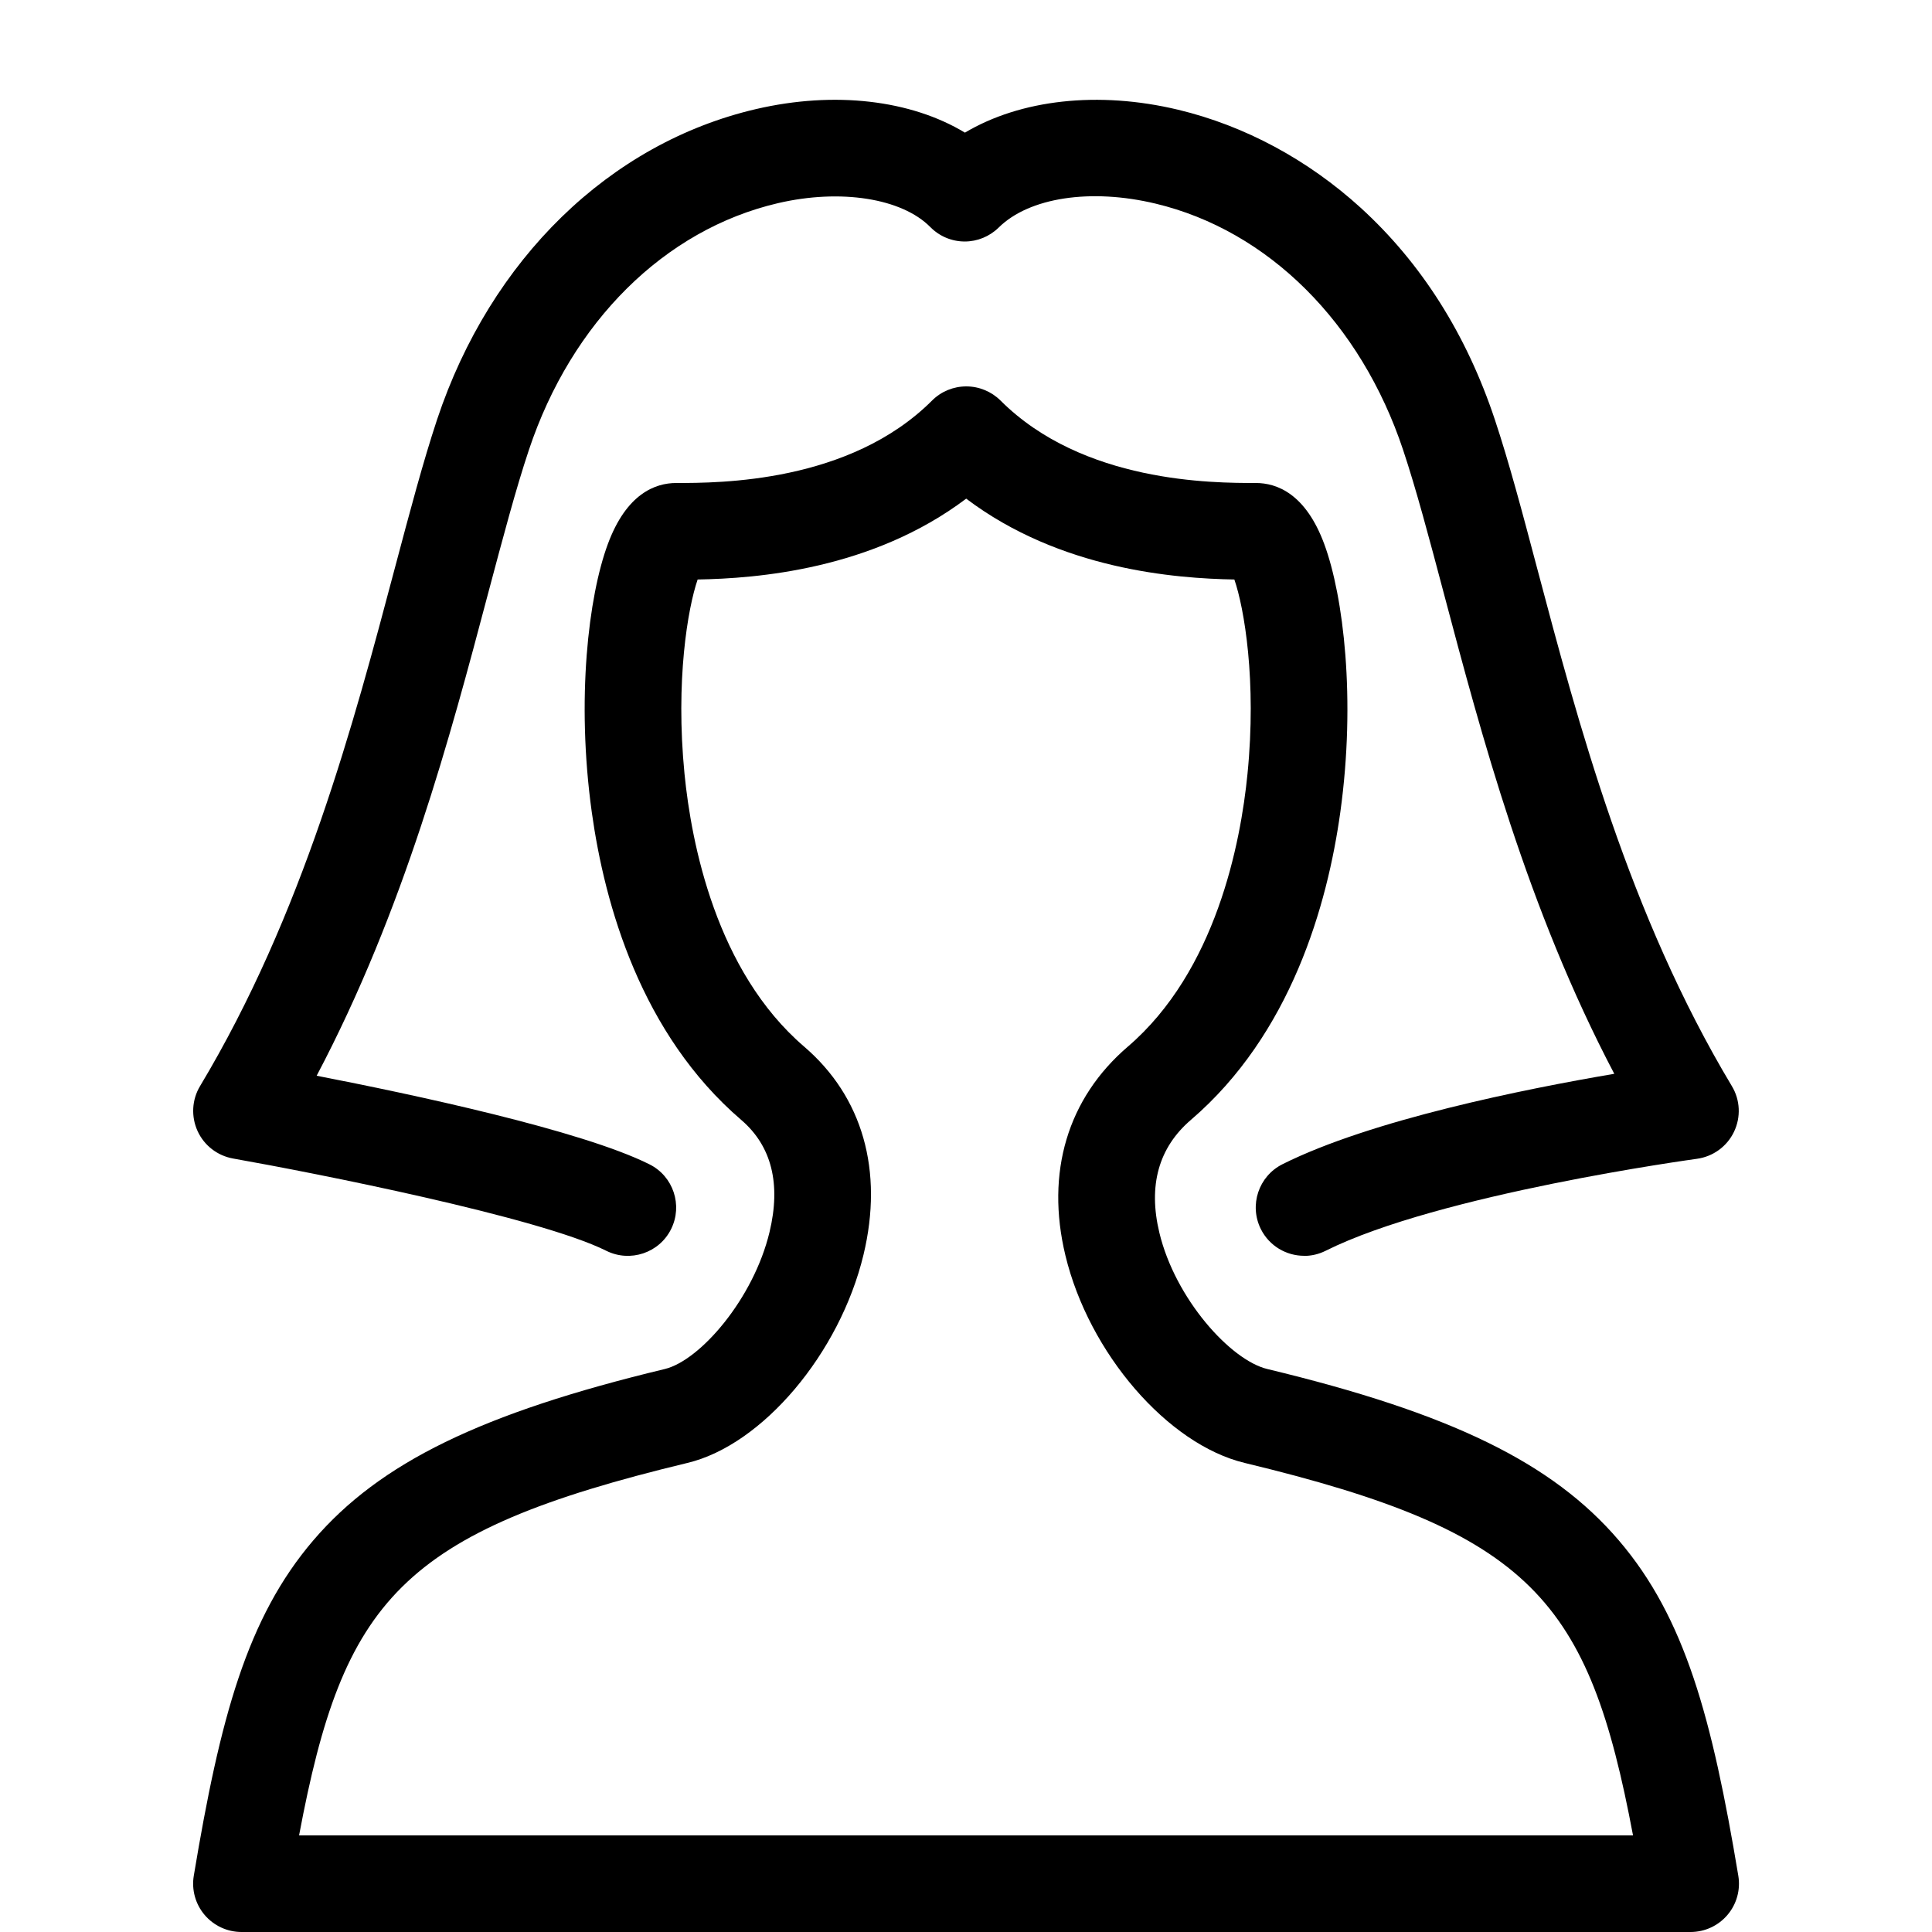
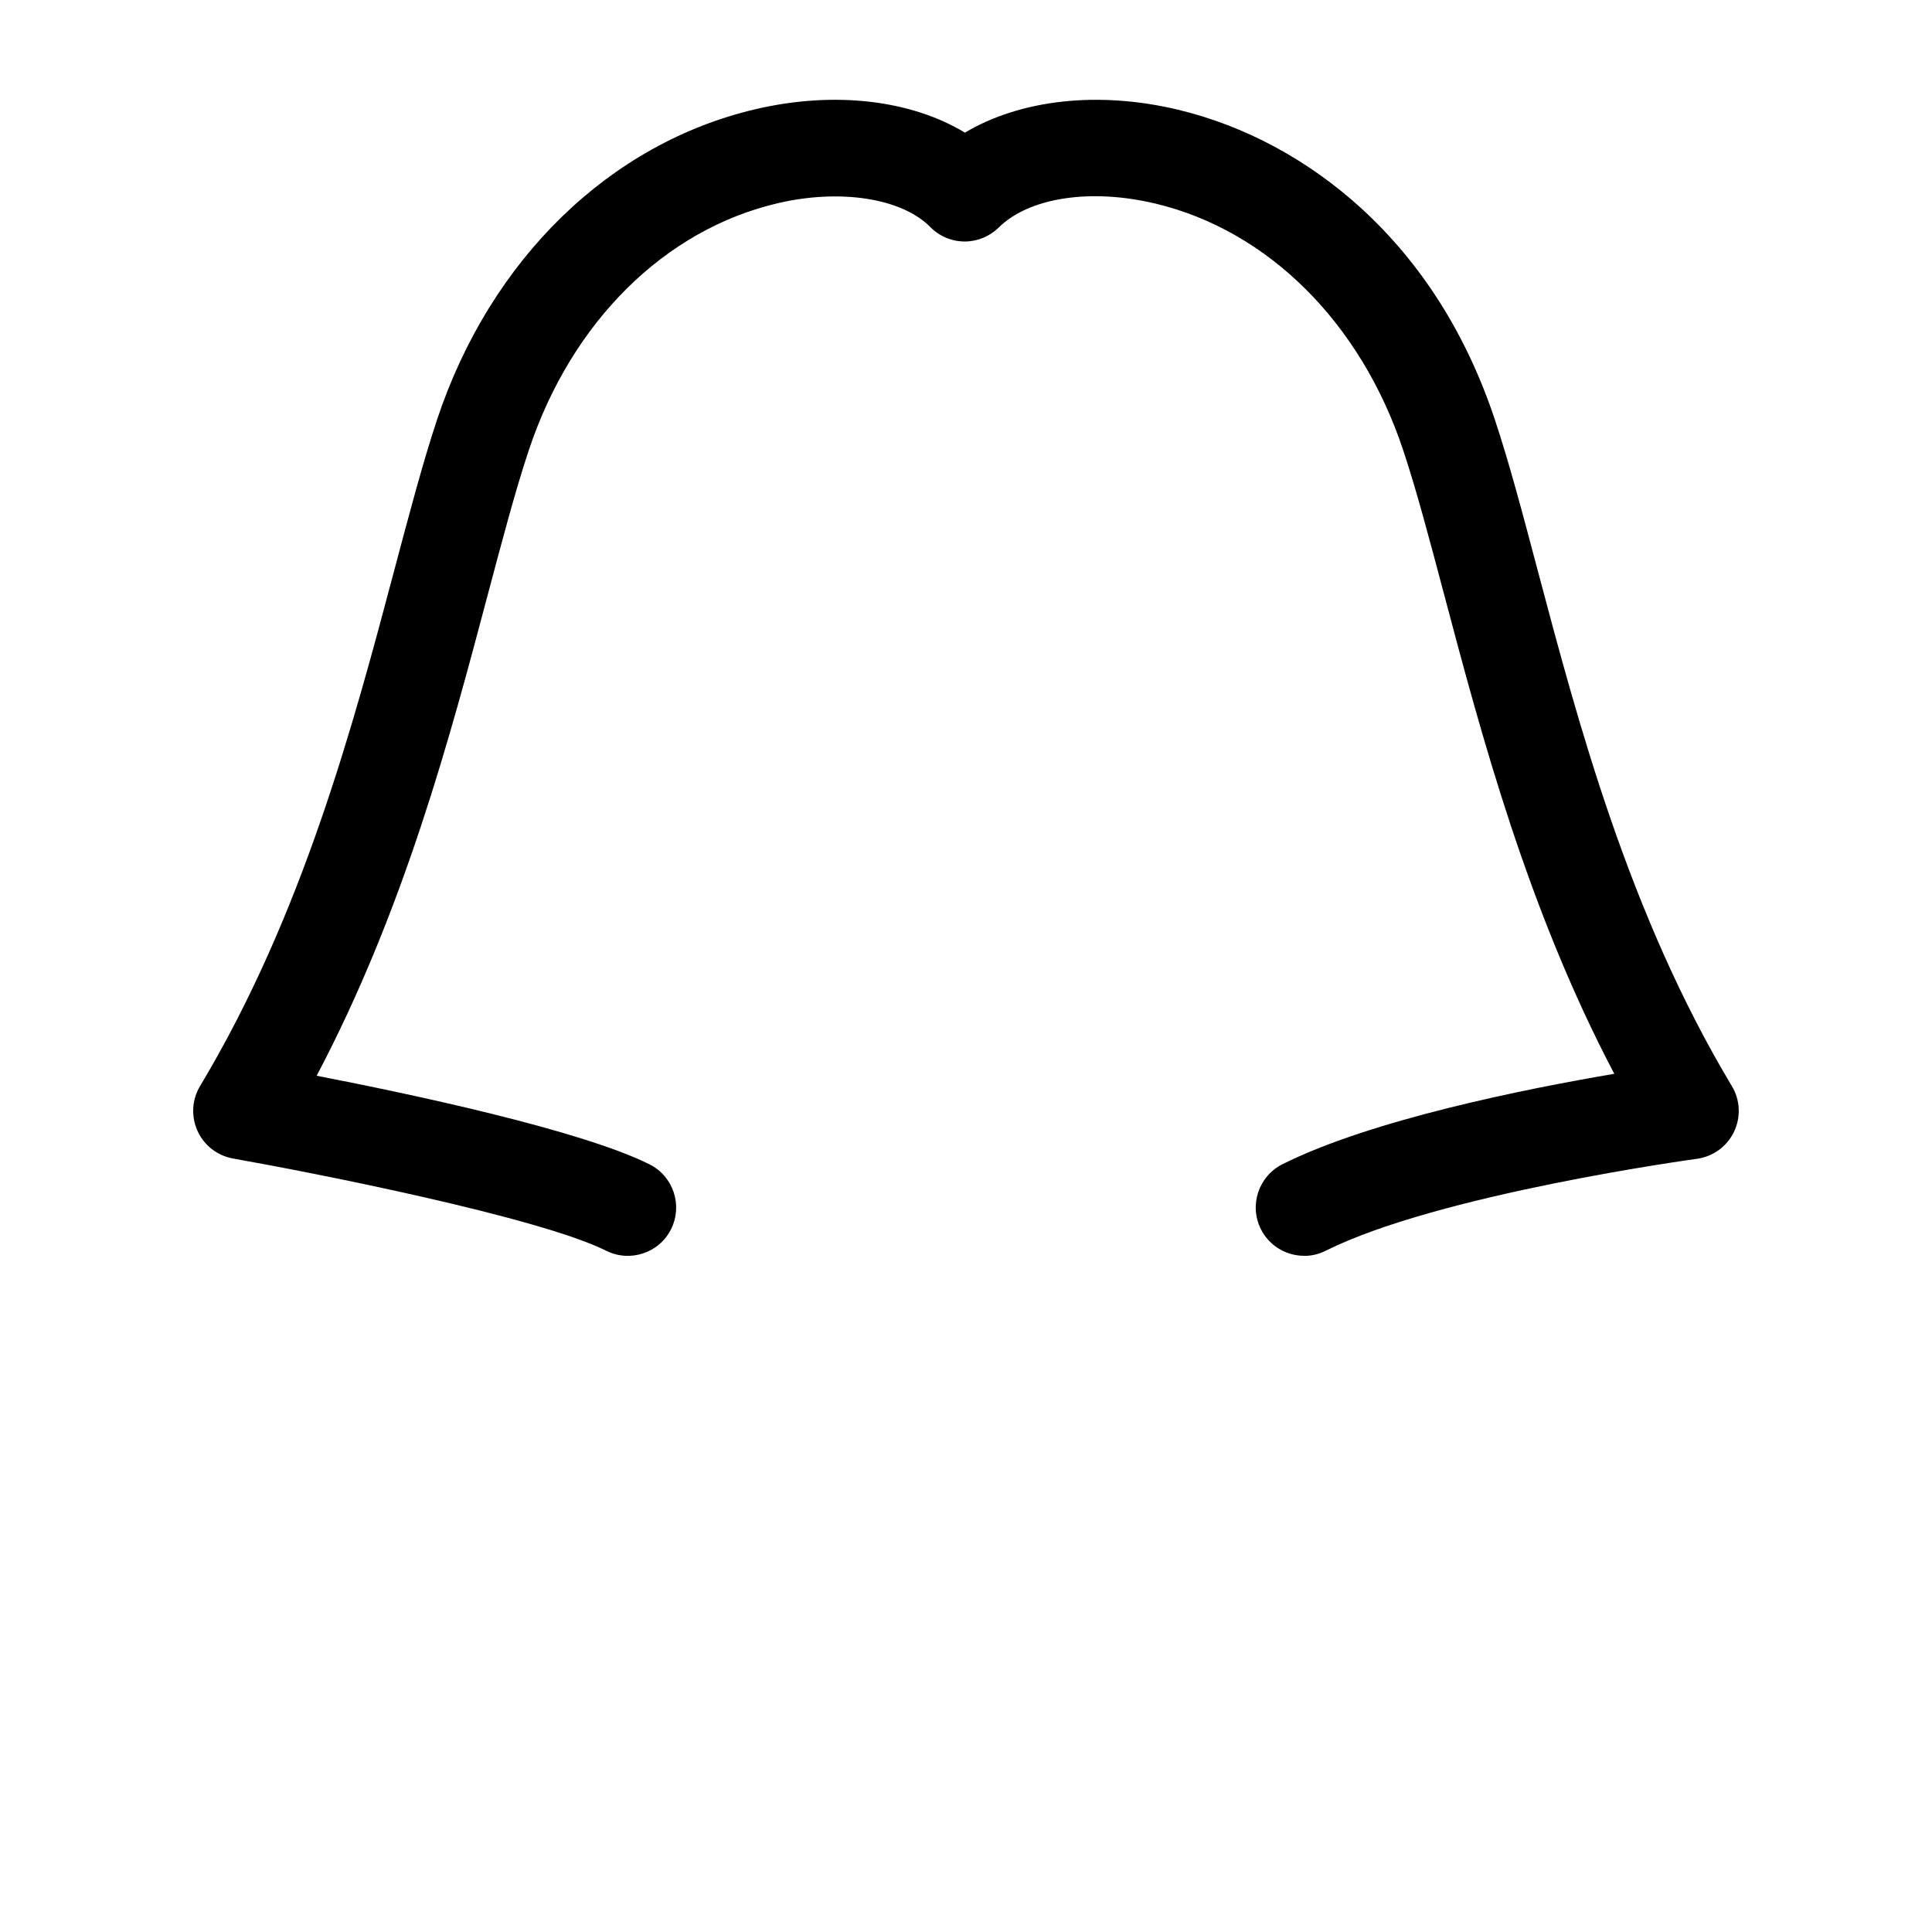
<svg xmlns="http://www.w3.org/2000/svg" version="1.1" width="20" height="20" viewBox="0 0 20 20">
-   <path d="M17.5 20h-15c-0.147 0-0.287-0.065-0.382-0.177s-0.136-0.26-0.112-0.405c0.272-1.632 0.55-2.669 1.238-3.473 0.687-0.803 1.741-1.317 3.638-1.773 0.365-0.088 0.918-0.726 1.084-1.417 0.12-0.5 0.022-0.891-0.292-1.161-1.037-0.889-1.414-2.224-1.548-3.187-0.162-1.168-0.034-2.235 0.166-2.774 0.193-0.523 0.492-0.633 0.708-0.633 0.444 0 1.795 0 2.649-0.854 0.094-0.094 0.221-0.146 0.354-0.146s0.26 0.053 0.354 0.146c0.854 0.854 2.201 0.854 2.644 0.854 0.216 0 0.515 0.11 0.708 0.633 0.199 0.539 0.328 1.606 0.166 2.774-0.134 0.963-0.511 2.298-1.548 3.187-0.333 0.286-0.443 0.679-0.325 1.168 0.164 0.682 0.735 1.318 1.117 1.41 1.897 0.456 2.951 0.97 3.638 1.773 0.688 0.804 0.966 1.841 1.238 3.473 0.024 0.145-0.017 0.293-0.112 0.405s-0.235 0.177-0.382 0.177zM3.096 19h13.809c-0.458-2.434-1.046-3.14-4.021-3.856-0.796-0.192-1.611-1.135-1.855-2.148-0.207-0.859 0.023-1.627 0.646-2.161 0.912-0.782 1.168-2.105 1.239-2.824 0.096-0.964-0.034-1.717-0.136-2.012-0.611-0.011-1.803-0.102-2.776-0.837-0.974 0.735-2.168 0.826-2.78 0.837-0.102 0.296-0.231 1.048-0.136 2.012 0.071 0.719 0.327 2.042 1.239 2.824 0.605 0.519 0.823 1.284 0.614 2.154-0.246 1.022-1.046 1.969-1.822 2.155-2.975 0.716-3.564 1.422-4.021 3.856z" fill="#000000" />
  <path d="M13.5 13c-0.183 0-0.36-0.101-0.448-0.277-0.123-0.247-0.023-0.547 0.224-0.671 0.919-0.46 2.51-0.779 3.435-0.936-0.9-1.712-1.375-3.504-1.765-4.975-0.153-0.577-0.285-1.075-0.421-1.483-0.439-1.318-1.397-2.271-2.562-2.55-0.672-0.161-1.31-0.064-1.625 0.248-0.094 0.092-0.22 0.144-0.351 0.144-0.001 0-0.002 0-0.003 0-0.133-0.001-0.259-0.054-0.353-0.149-0.295-0.299-0.929-0.399-1.577-0.248-1.173 0.273-2.137 1.228-2.579 2.555-0.137 0.41-0.269 0.91-0.423 1.488-0.391 1.476-0.868 3.273-1.774 4.99 0.994 0.193 2.742 0.565 3.445 0.917 0.247 0.123 0.347 0.424 0.224 0.671s-0.424 0.347-0.671 0.224c-0.696-0.348-3.025-0.807-3.863-0.955-0.162-0.029-0.3-0.135-0.368-0.285s-0.059-0.324 0.026-0.465c1.065-1.776 1.591-3.759 2.014-5.353 0.158-0.594 0.294-1.108 0.44-1.548 0.553-1.66 1.788-2.861 3.302-3.213 0.814-0.189 1.602-0.094 2.162 0.244 0.575-0.342 1.379-0.435 2.207-0.237 0.689 0.165 1.343 0.517 1.891 1.016 0.627 0.572 1.093 1.308 1.387 2.19 0.146 0.438 0.282 0.95 0.439 1.543 0.423 1.595 0.949 3.581 2.015 5.358 0.087 0.144 0.095 0.322 0.022 0.474s-0.217 0.256-0.384 0.279c-0.027 0.004-2.668 0.364-3.843 0.952-0.072 0.036-0.148 0.053-0.223 0.053z" fill="#000000" />
</svg>